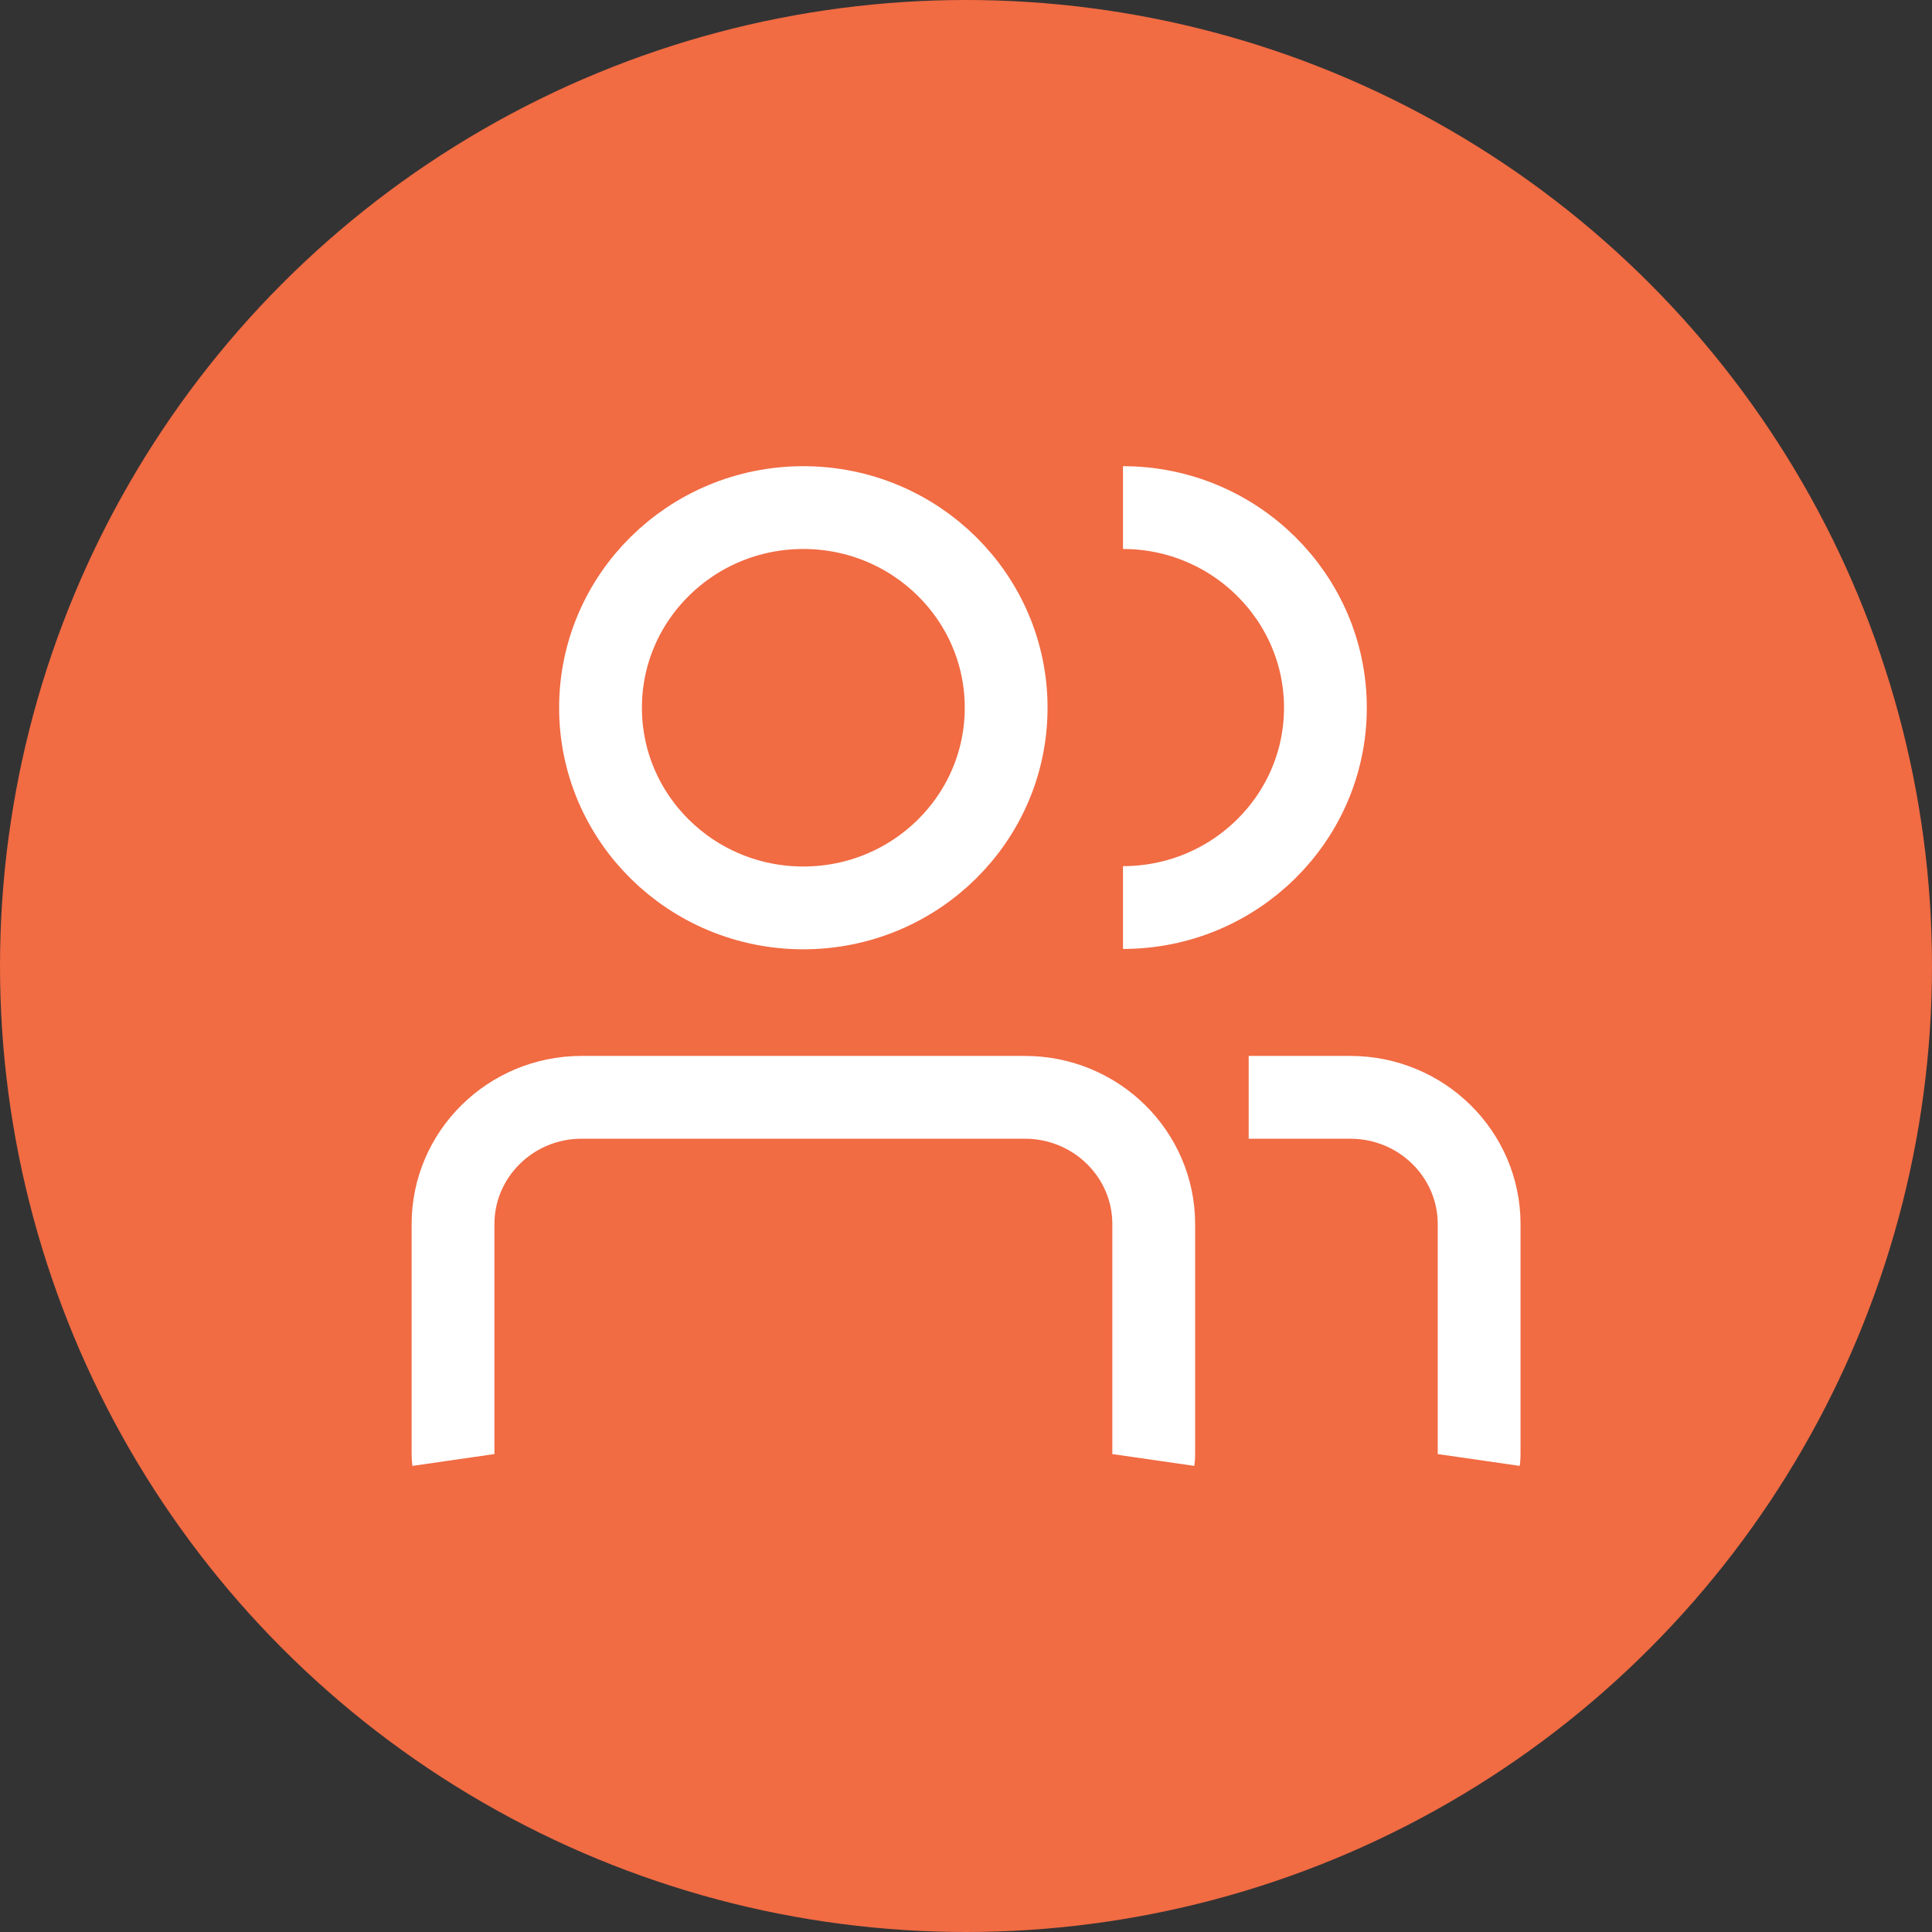
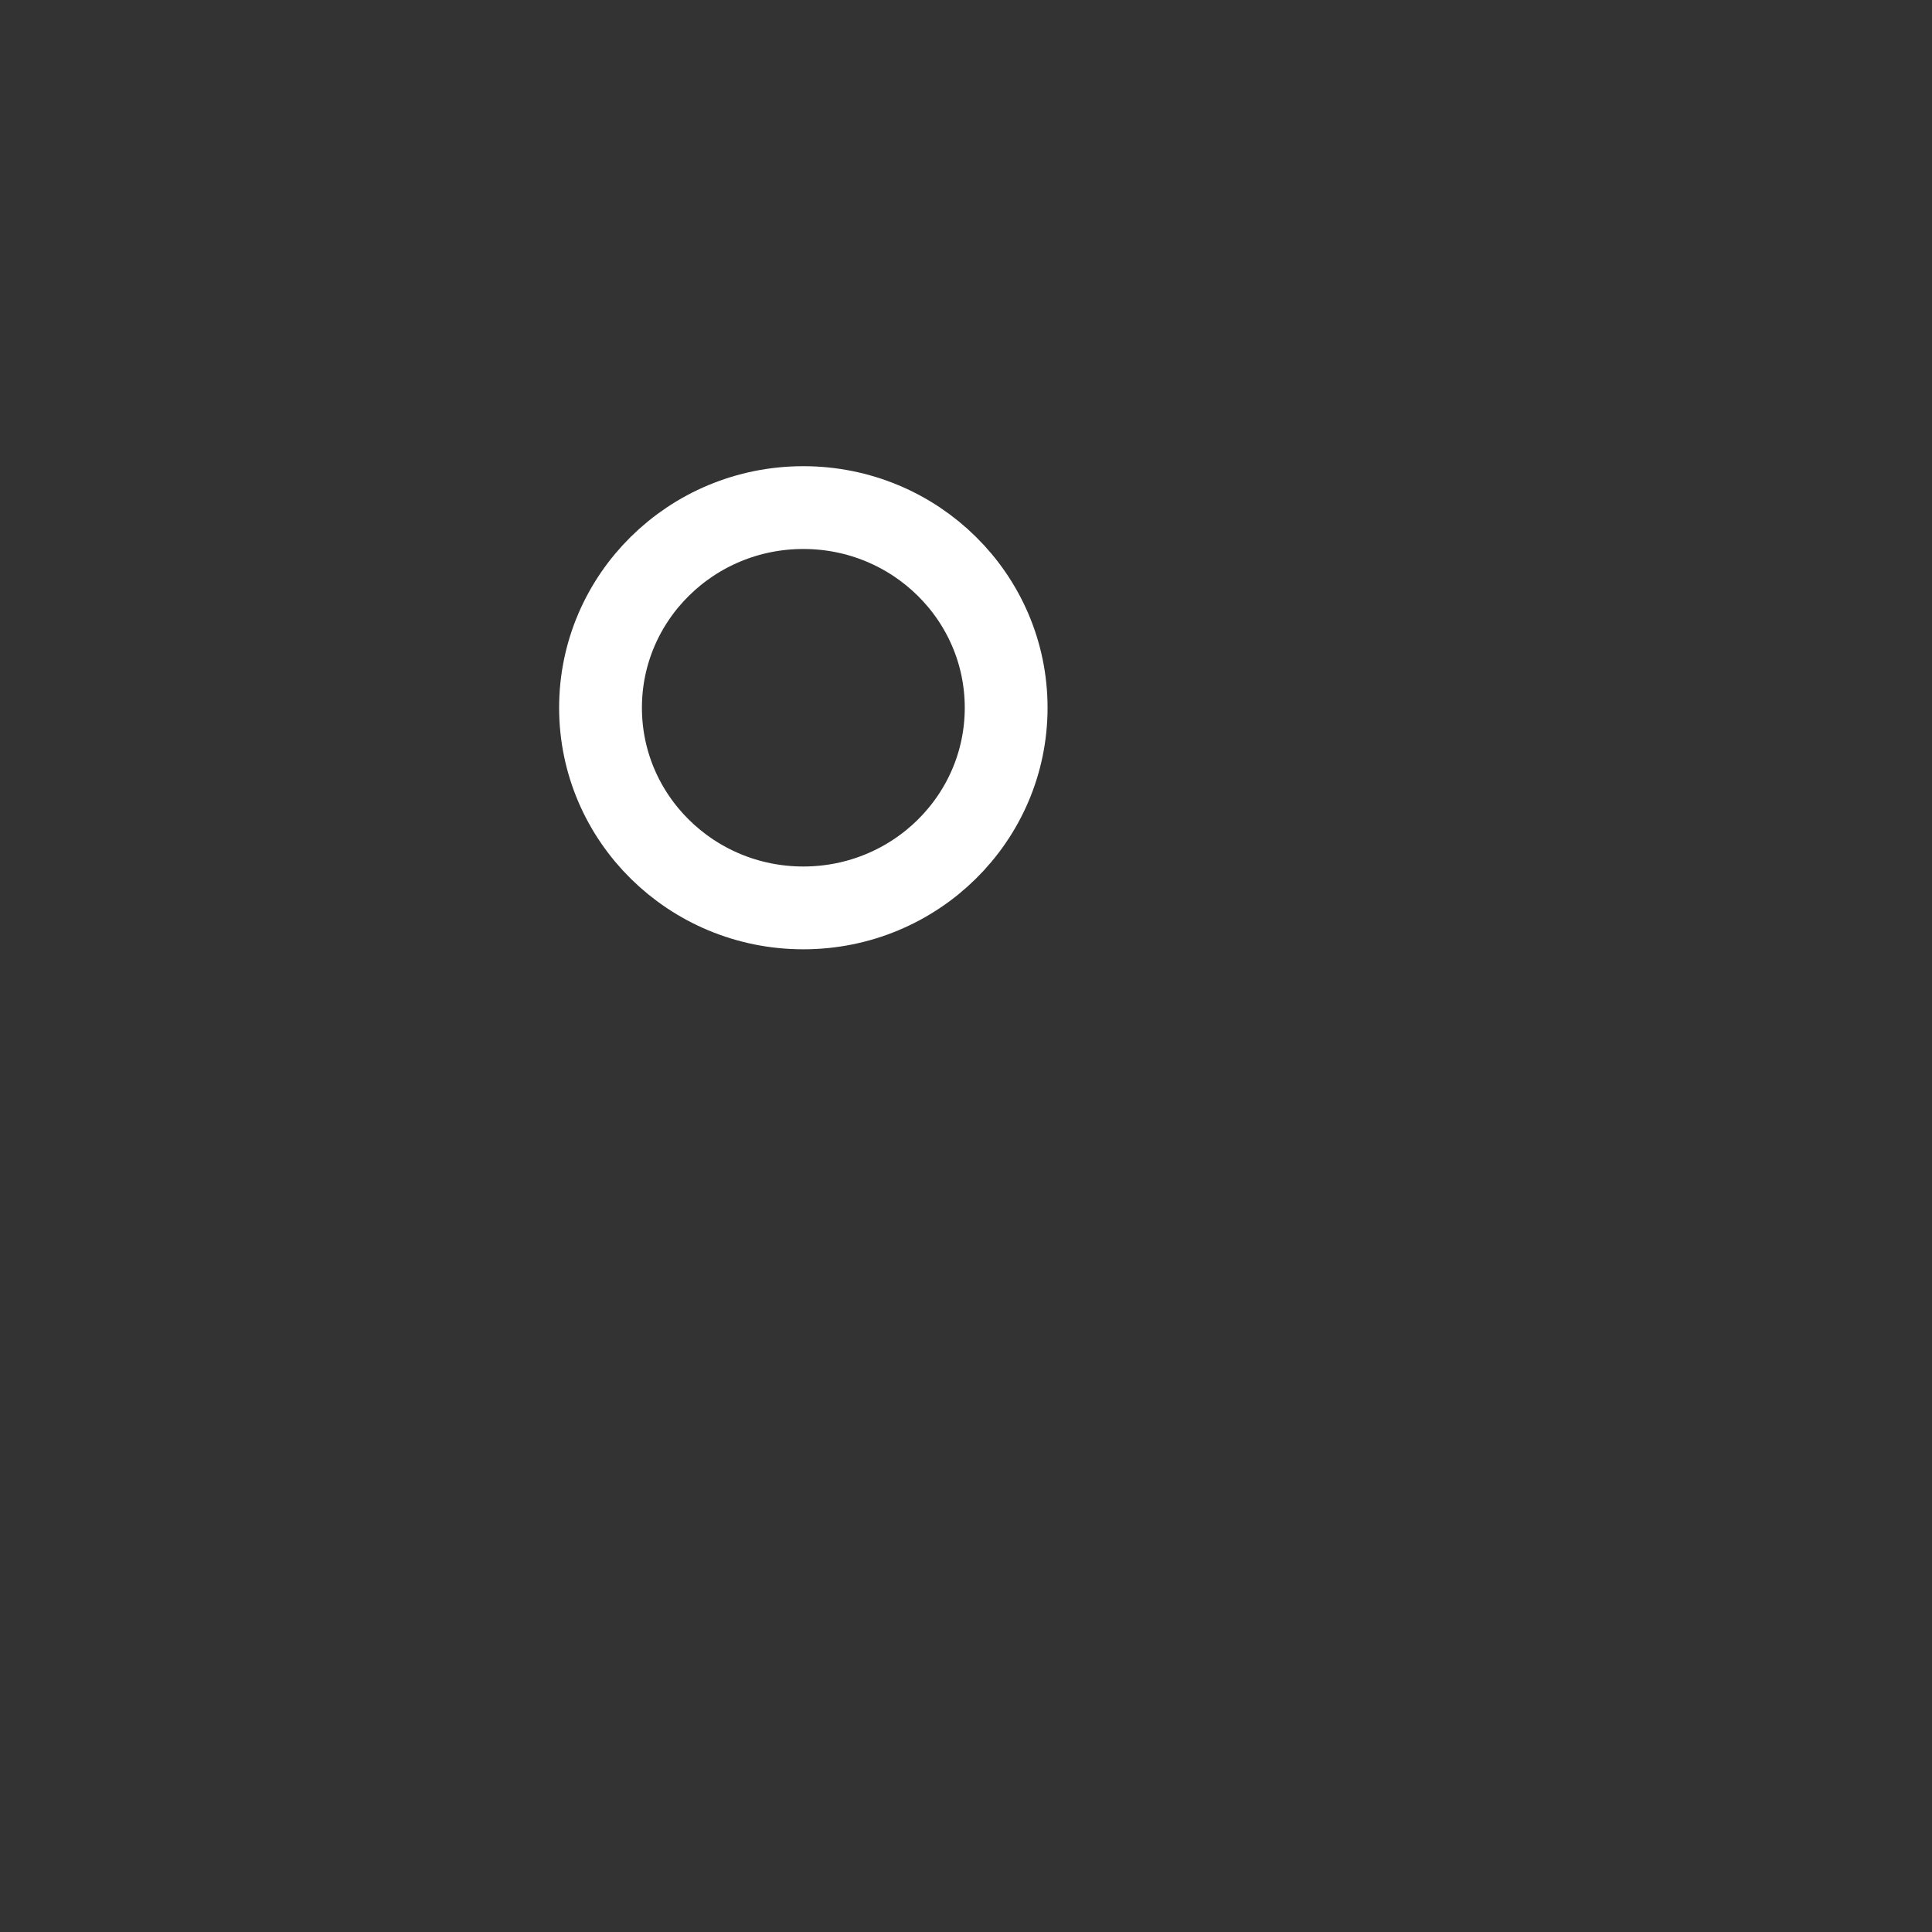
<svg xmlns="http://www.w3.org/2000/svg" width="70" height="70" viewBox="0 0 70 70" fill="none">
  <rect x="0" y="0" width="70" height="70" fill="#333333" stroke="none" />
-   <circle cx="35" cy="35" r="35" fill="#F16B43" />
  <path d="M29.106 32.895C33.165 32.895 36.455 29.648 36.455 25.643C36.455 21.638 33.165 18.391 29.106 18.391C25.048 18.391 21.758 21.638 21.758 25.643C21.758 29.648 25.048 32.895 29.106 32.895Z" stroke="white" stroke-width="3" stroke-miterlimit="10" />
-   <path d="M40.688 32.882C44.736 32.882 48.022 29.638 48.022 25.643C48.022 21.648 44.736 18.391 40.688 18.391" stroke="white" stroke-width="3" stroke-miterlimit="10" />
-   <path d="M16.428 52.898C16.414 52.801 16.414 52.704 16.414 52.606V44.352C16.414 41.818 18.502 39.758 21.069 39.758H37.133C39.715 39.758 41.802 41.818 41.802 44.352V52.606C41.802 52.704 41.802 52.801 41.788 52.898" stroke="white" stroke-width="3" stroke-miterlimit="10" />
-   <path d="M45.242 39.758H48.923C51.505 39.758 53.592 41.818 53.592 44.352V52.606C53.592 52.704 53.592 52.801 53.578 52.898" stroke="white" stroke-width="3" stroke-miterlimit="10" />
</svg>